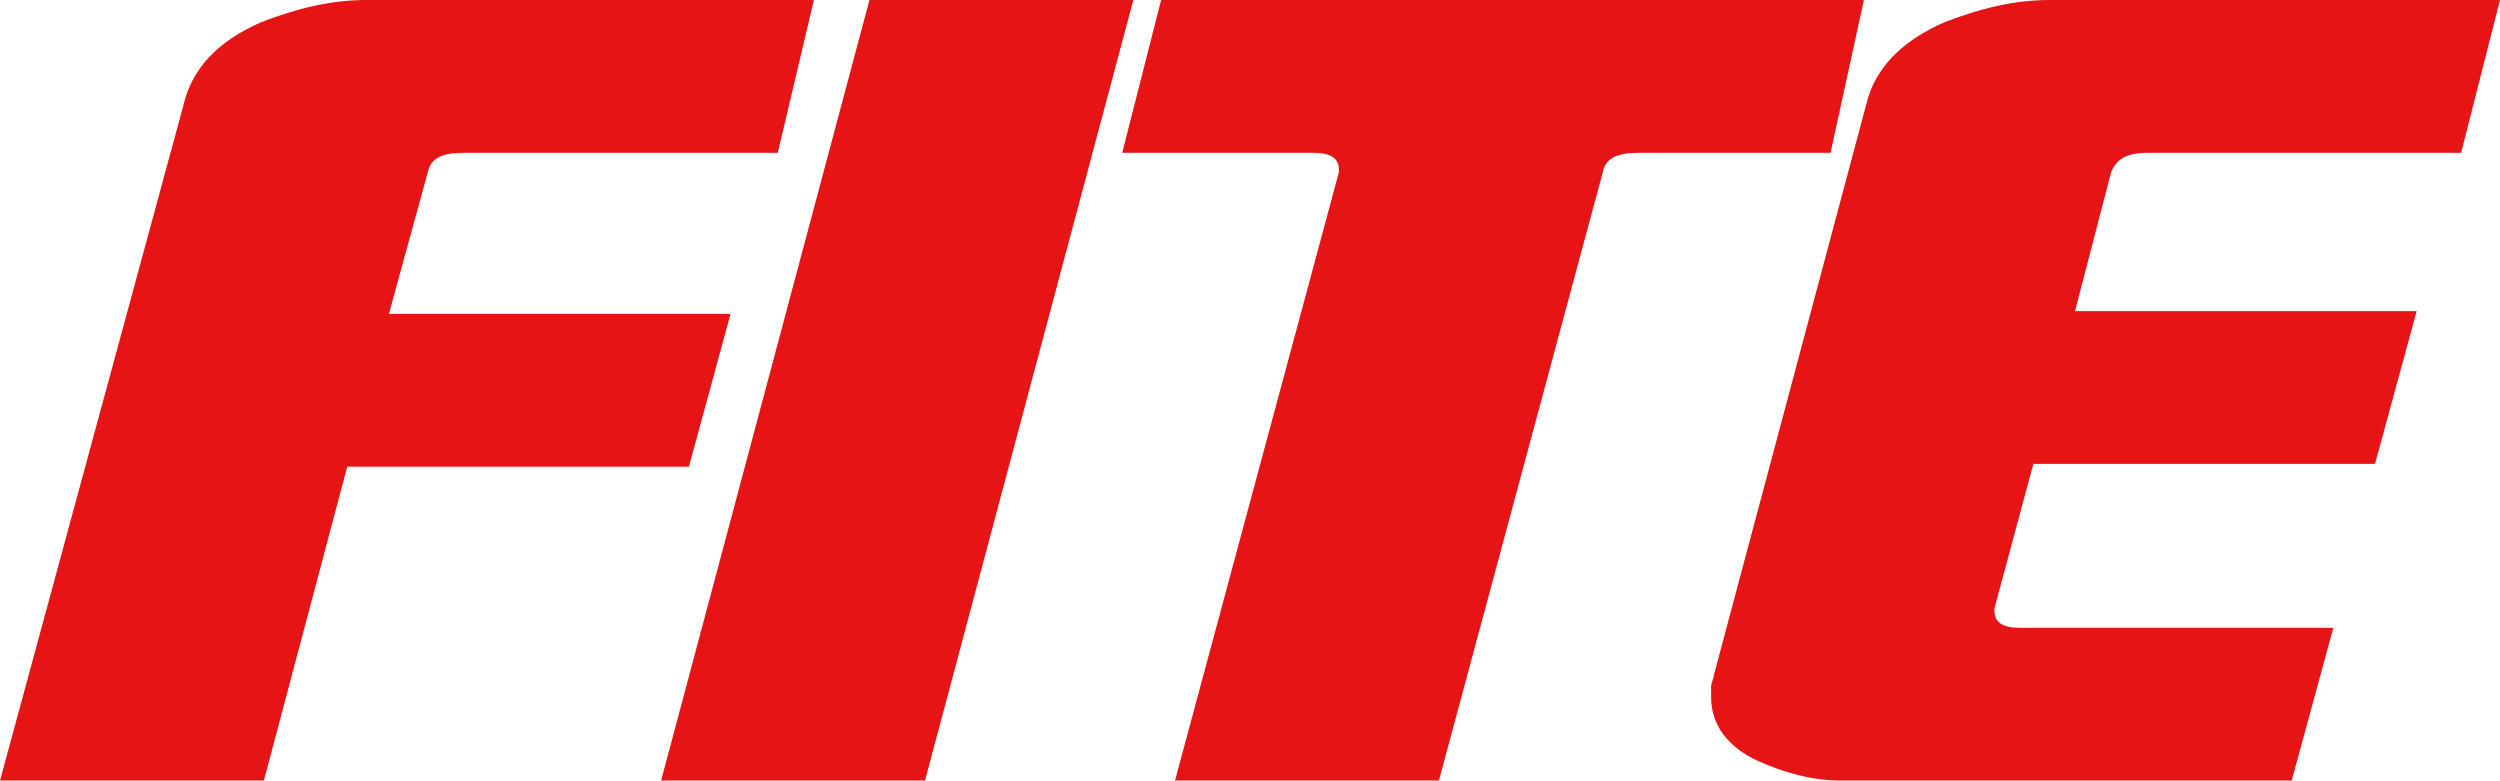
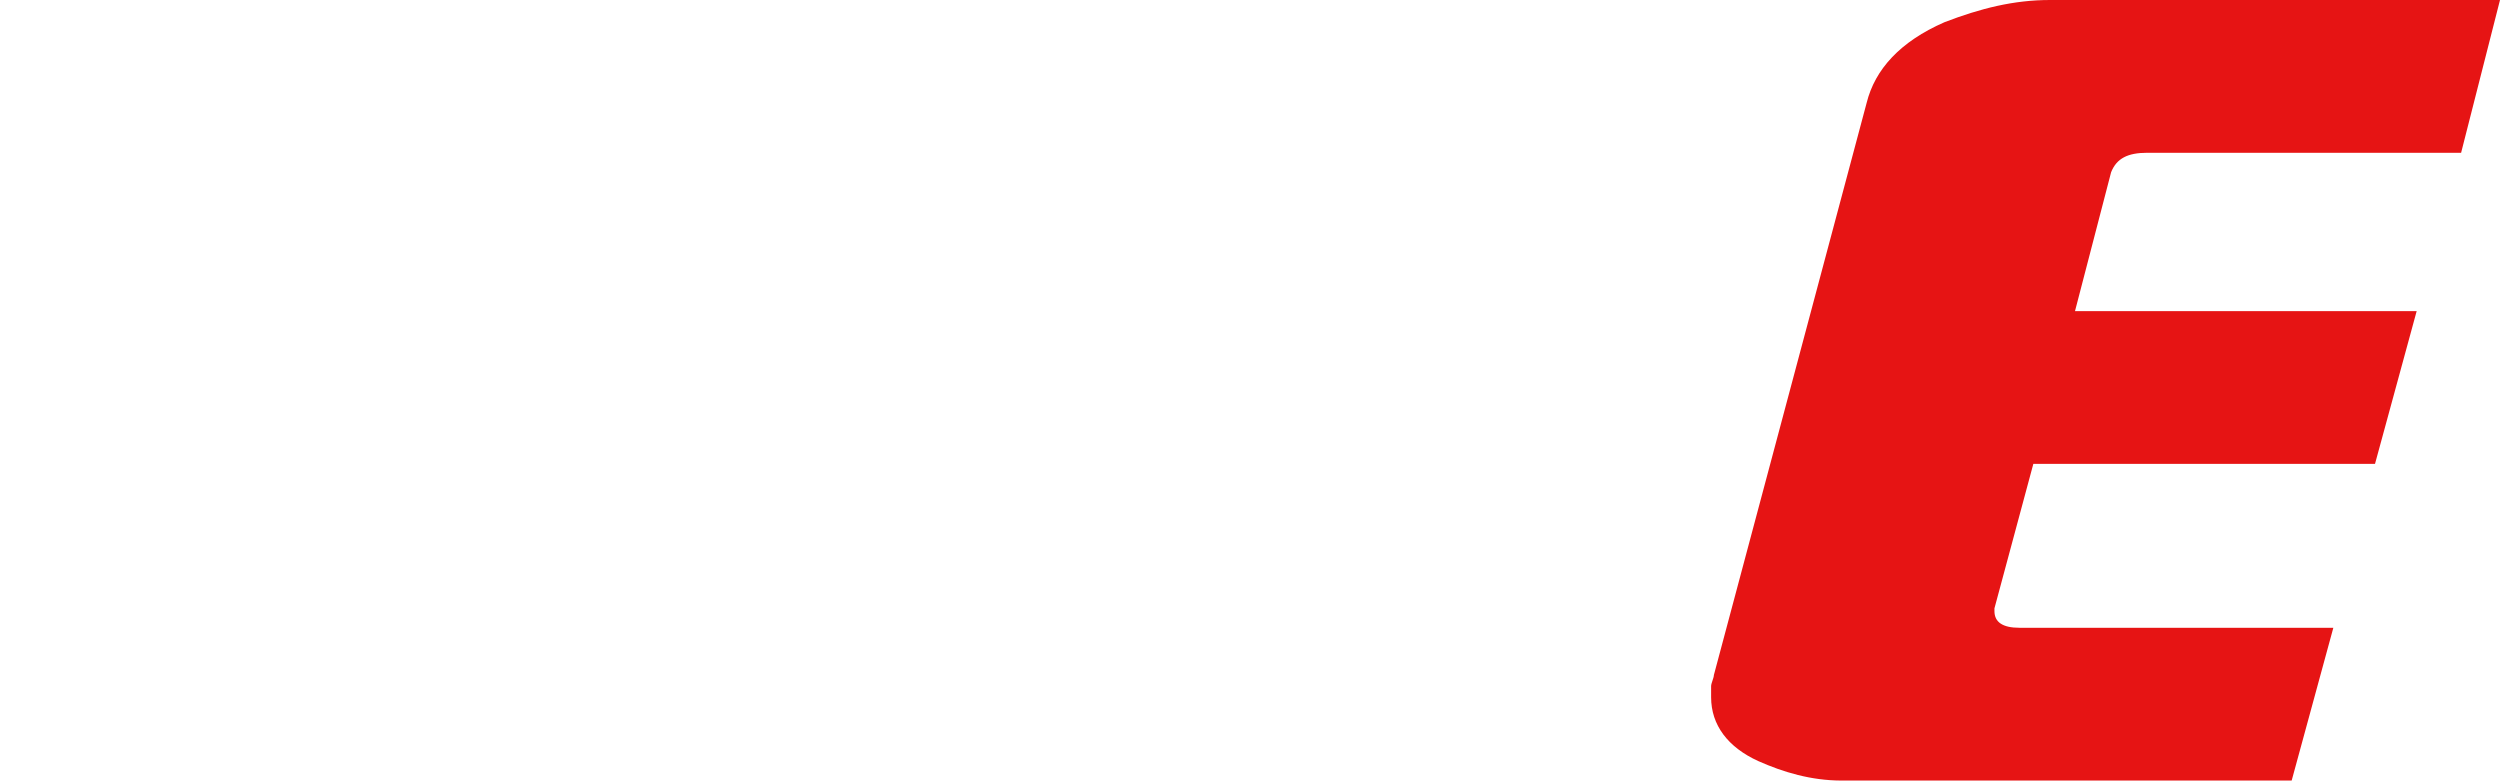
<svg xmlns="http://www.w3.org/2000/svg" version="1.1" id="Layer_1" x="0px" y="0px" viewBox="0 0 90 28.1" style="enable-background:new 0 0 90 28.1;" xml:space="preserve">
  <style type="text/css"> .st0{fill:#E61414;} </style>
-   <path class="st0" d="M26.3,11.3H14l1.4-5.1c0.1-0.5,0.5-0.7,1.3-0.7H28 L29.3,0H13.2c-1.3,0-2.5,0.3-3.8,0.8c-1.6,0.7-2.5,1.7-2.8,3L0,28.1h9.5 l3-11.3h12.3L26.3,11.3z" />
-   <polygon class="st0" points="31.3,0 23.8,28.1 33.3,28.1 40.8,0 " />
-   <path class="st0" d="M67.1,0H41.8l-1.4,5.5h6.9c0.6,0,0.9,0.2,0.9,0.6 v0.1l-5.9,21.9h9.5l5.9-21.9c0.1-0.5,0.5-0.7,1.3-0.7h6.9 L67.1,0z" />
  <path class="st0" d="M77.3,5.5h11.3L90,0H73.8C72.5,0,71.3,0.3,70,0.8 C68.4,1.5,67.5,2.5,67.2,3.7l-5.5,20.6c0,0.1-0.1,0.3-0.1,0.4 s0,0.3,0,0.4c0,1,0.6,1.8,1.7,2.3 c0.9,0.4,1.9,0.7,3,0.7H82.5l1.5-5.5H72.7 c-0.6,0-0.9-0.2-0.9-0.6v-0.1l1.4-5.2H85.5l1.5-5.5H74.7L76,6.2 C76.2,5.7,76.6,5.5,77.3,5.5z" />
</svg>